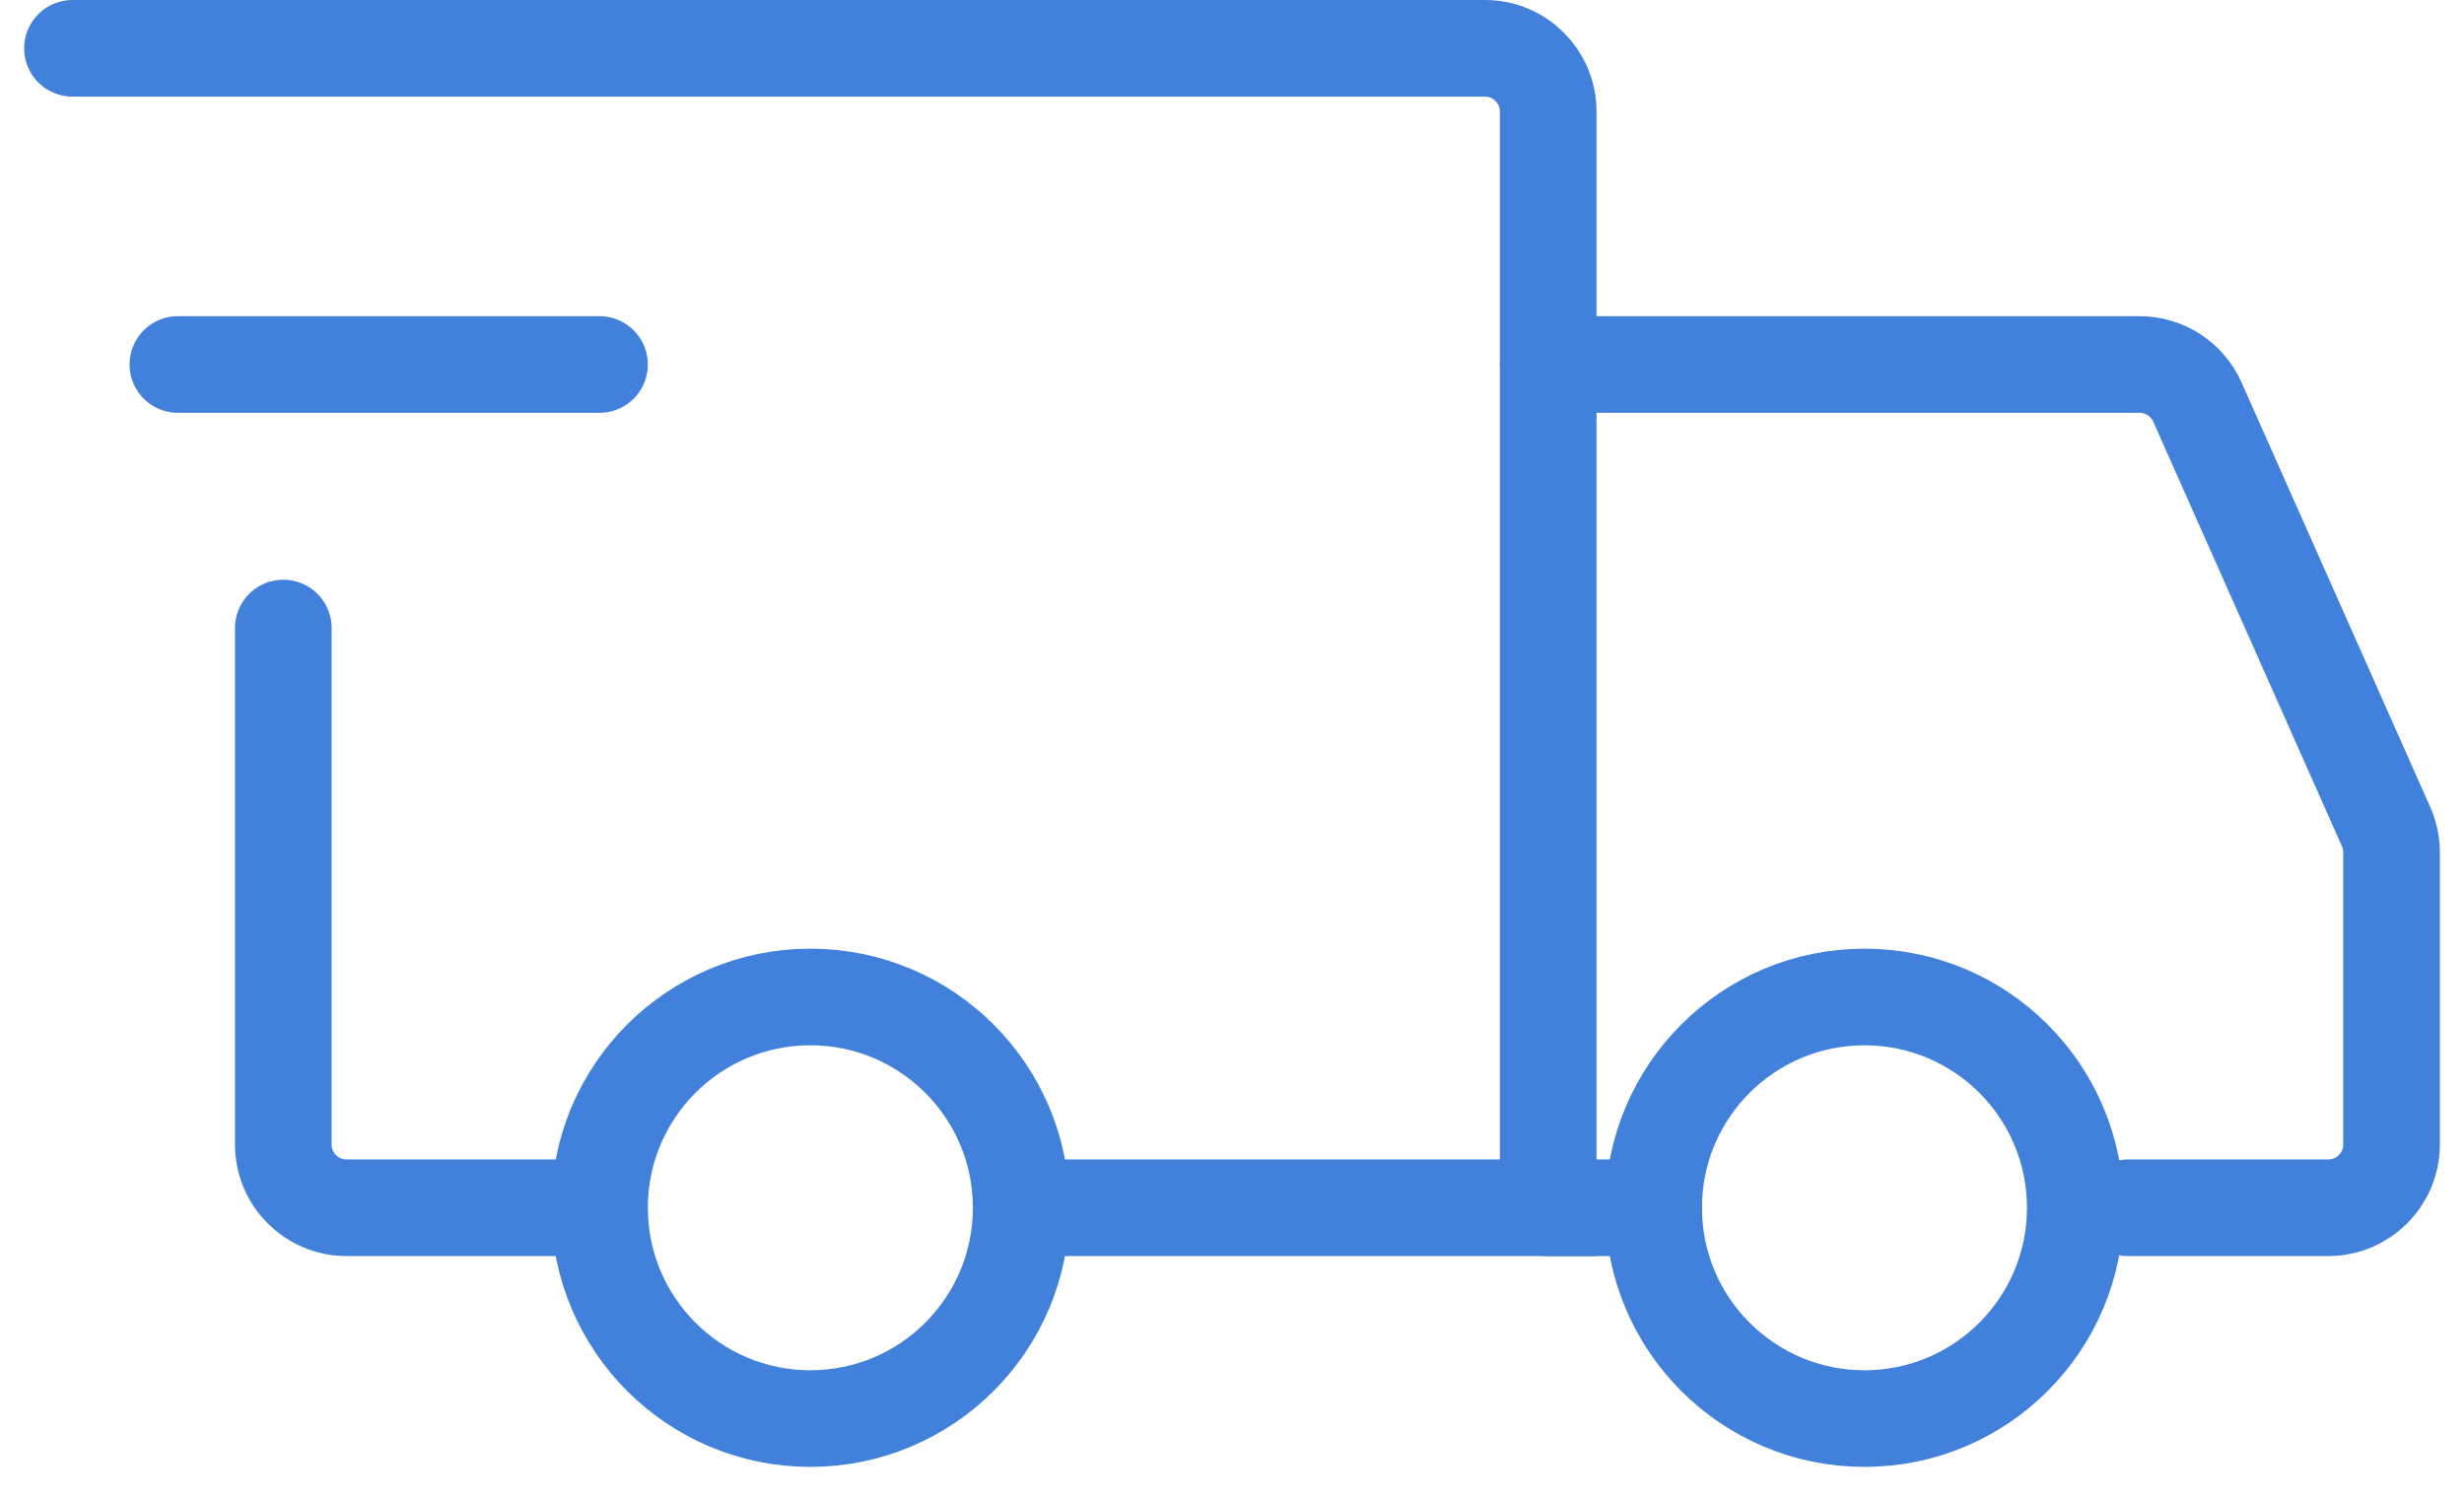
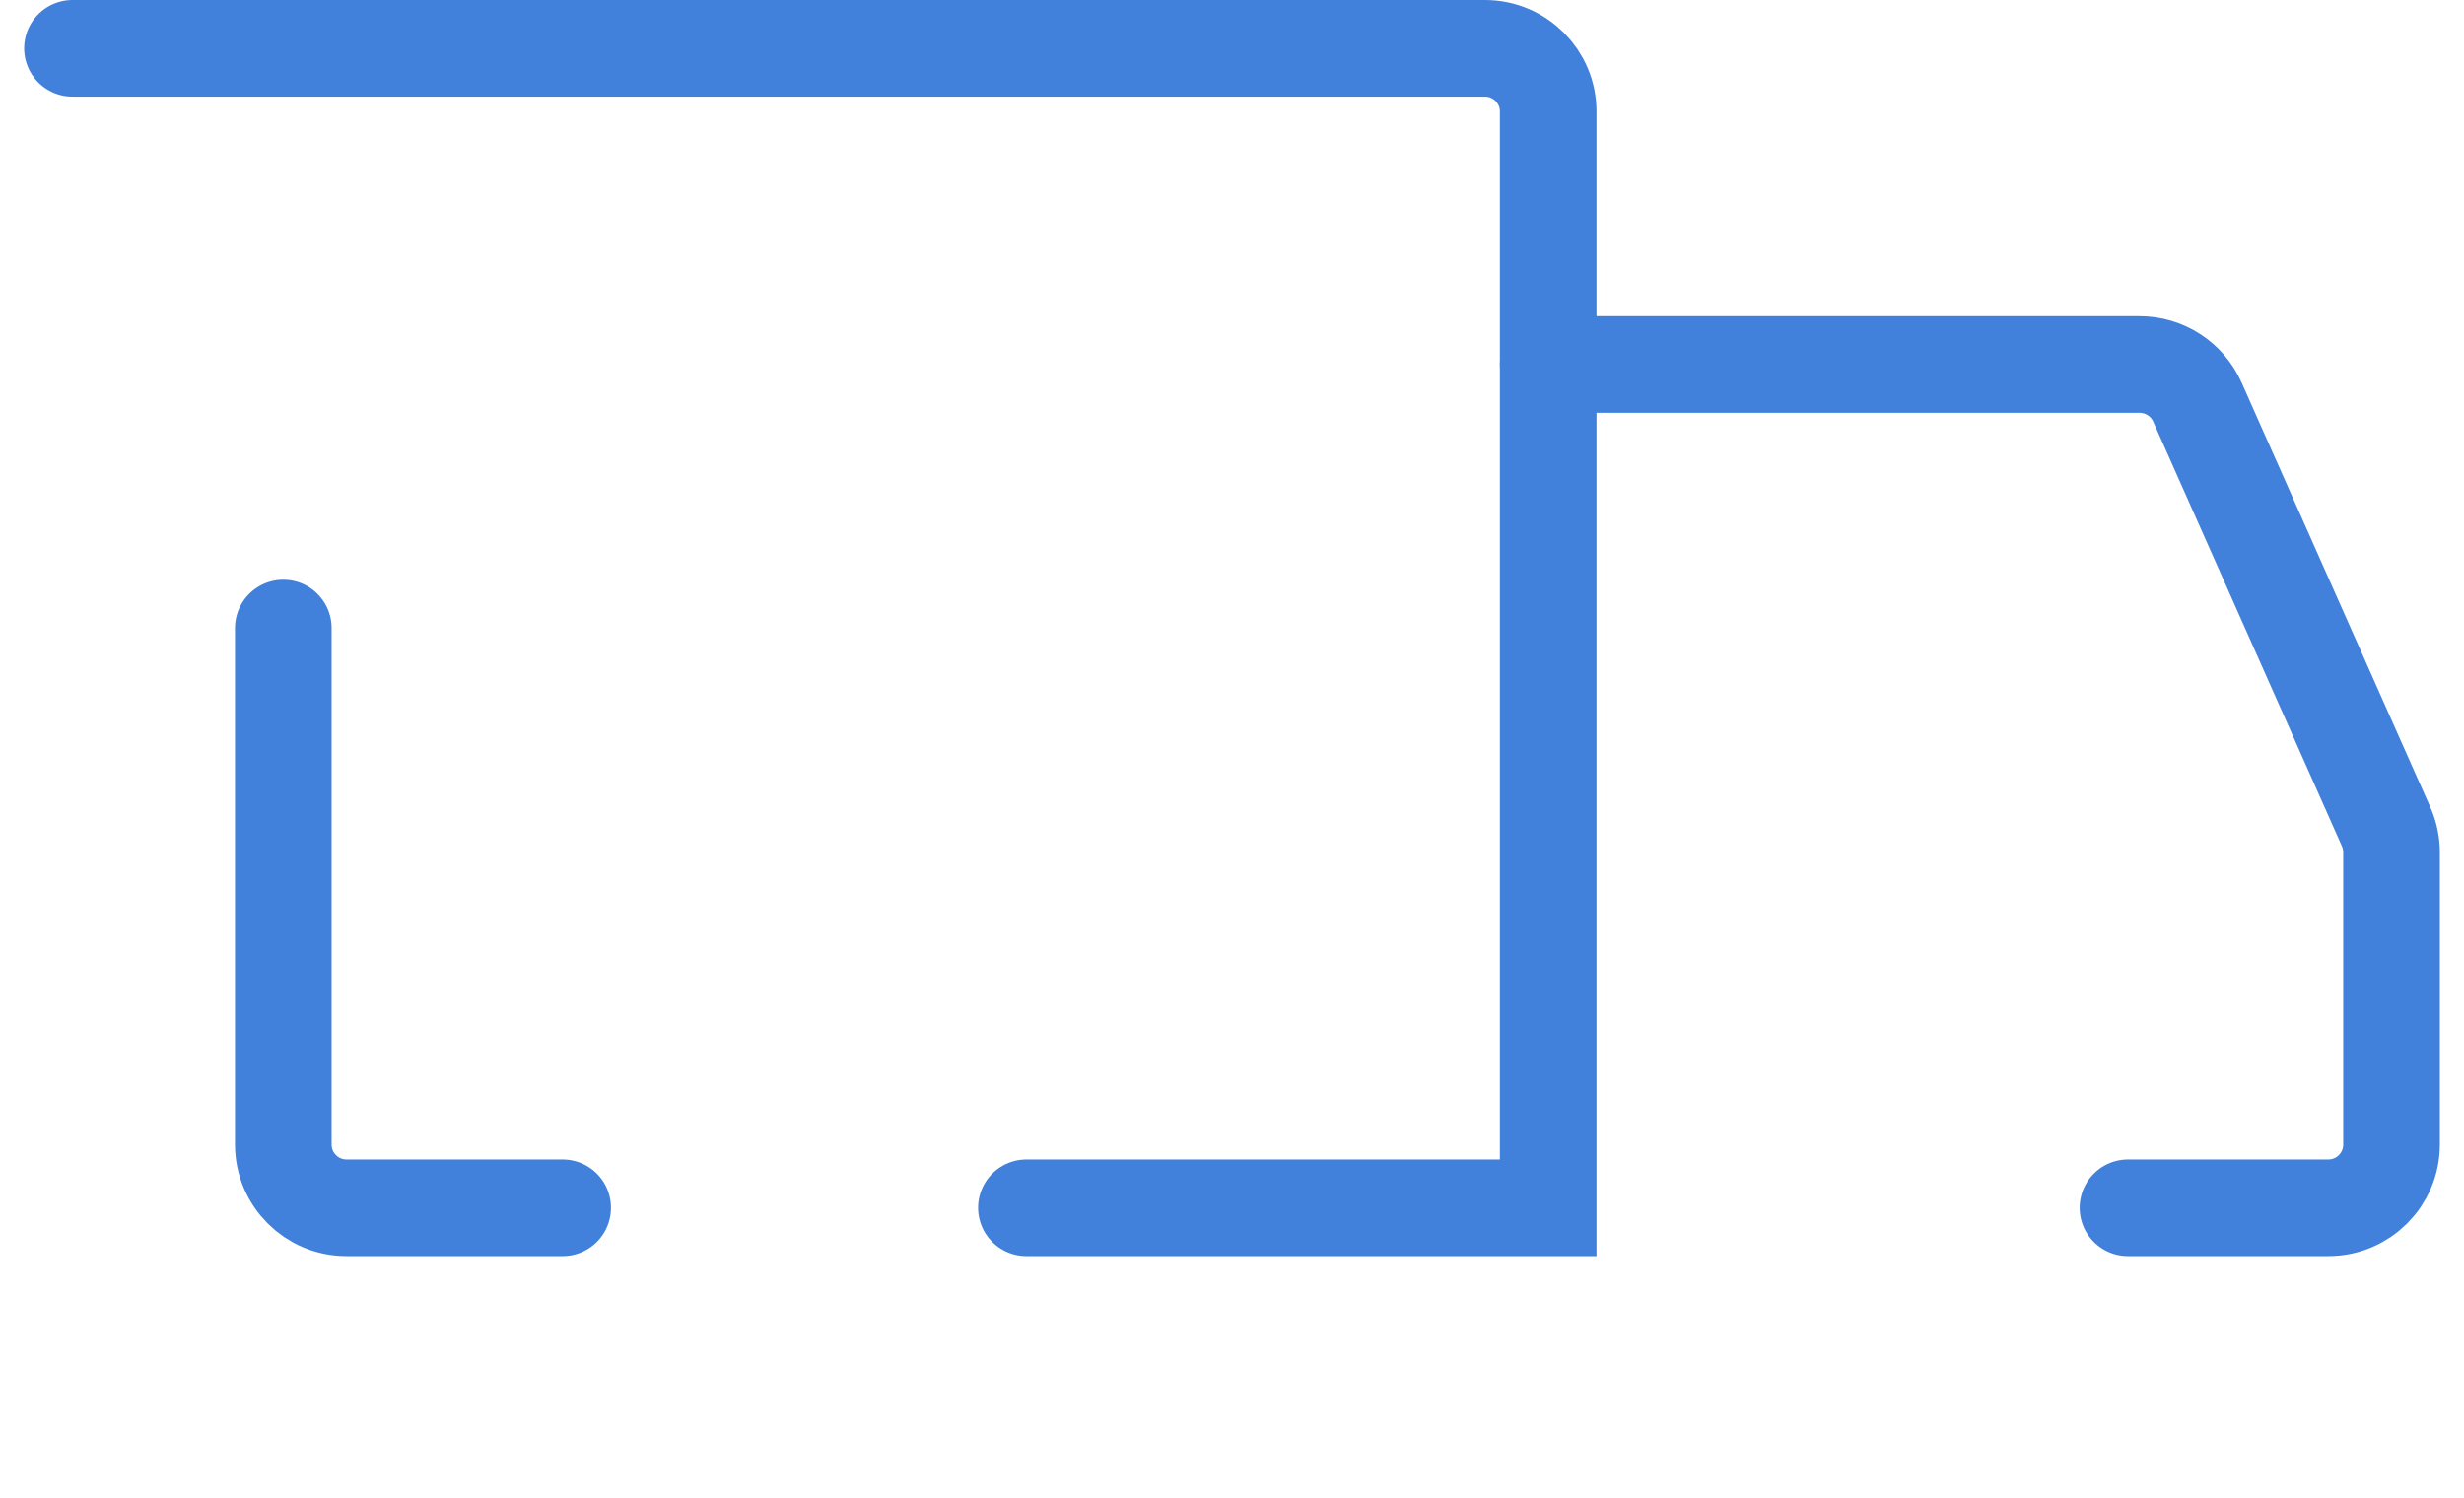
<svg xmlns="http://www.w3.org/2000/svg" width="51" height="31" viewBox="0 0 51 31" fill="none">
-   <path d="M16.773 29.364C19.183 29.364 21.137 27.41 21.137 25C21.137 22.59 19.183 20.637 16.773 20.637C14.363 20.637 12.409 22.59 12.409 25C12.409 27.41 14.363 29.364 16.773 29.364Z" stroke="#4181DB" stroke-width="2" stroke-miterlimit="1.5" stroke-linecap="round" stroke-linejoin="round" />
-   <path d="M38.591 29.364C41.001 29.364 42.954 27.41 42.954 25C42.954 22.59 41.001 20.637 38.591 20.637C36.181 20.637 34.227 22.59 34.227 25C34.227 27.41 36.181 29.364 38.591 29.364Z" stroke="#4181DB" stroke-width="2" stroke-miterlimit="1.5" stroke-linecap="round" stroke-linejoin="round" />
  <path d="M21.245 25H32.045V2.309C32.045 1.586 31.459 1 30.736 1H1.5" stroke="#4181DB" stroke-width="2" stroke-linecap="round" />
  <path d="M11.646 25H7.173C6.45 25 5.864 24.414 5.864 23.691V13" stroke="#4181DB" stroke-width="2" stroke-linecap="round" />
-   <path d="M3.682 7.545H12.409" stroke="#4181DB" stroke-width="2" stroke-linecap="round" stroke-linejoin="round" />
  <path d="M32.045 7.545H44.285C44.803 7.545 45.272 7.85 45.482 8.323L49.387 17.11C49.461 17.277 49.5 17.458 49.5 17.641V23.691C49.5 24.414 48.914 25 48.191 25H44.045" stroke="#4181DB" stroke-width="2" stroke-linecap="round" />
-   <path d="M32.045 25H34.227" stroke="#4181DB" stroke-width="2" stroke-linecap="round" />
</svg>